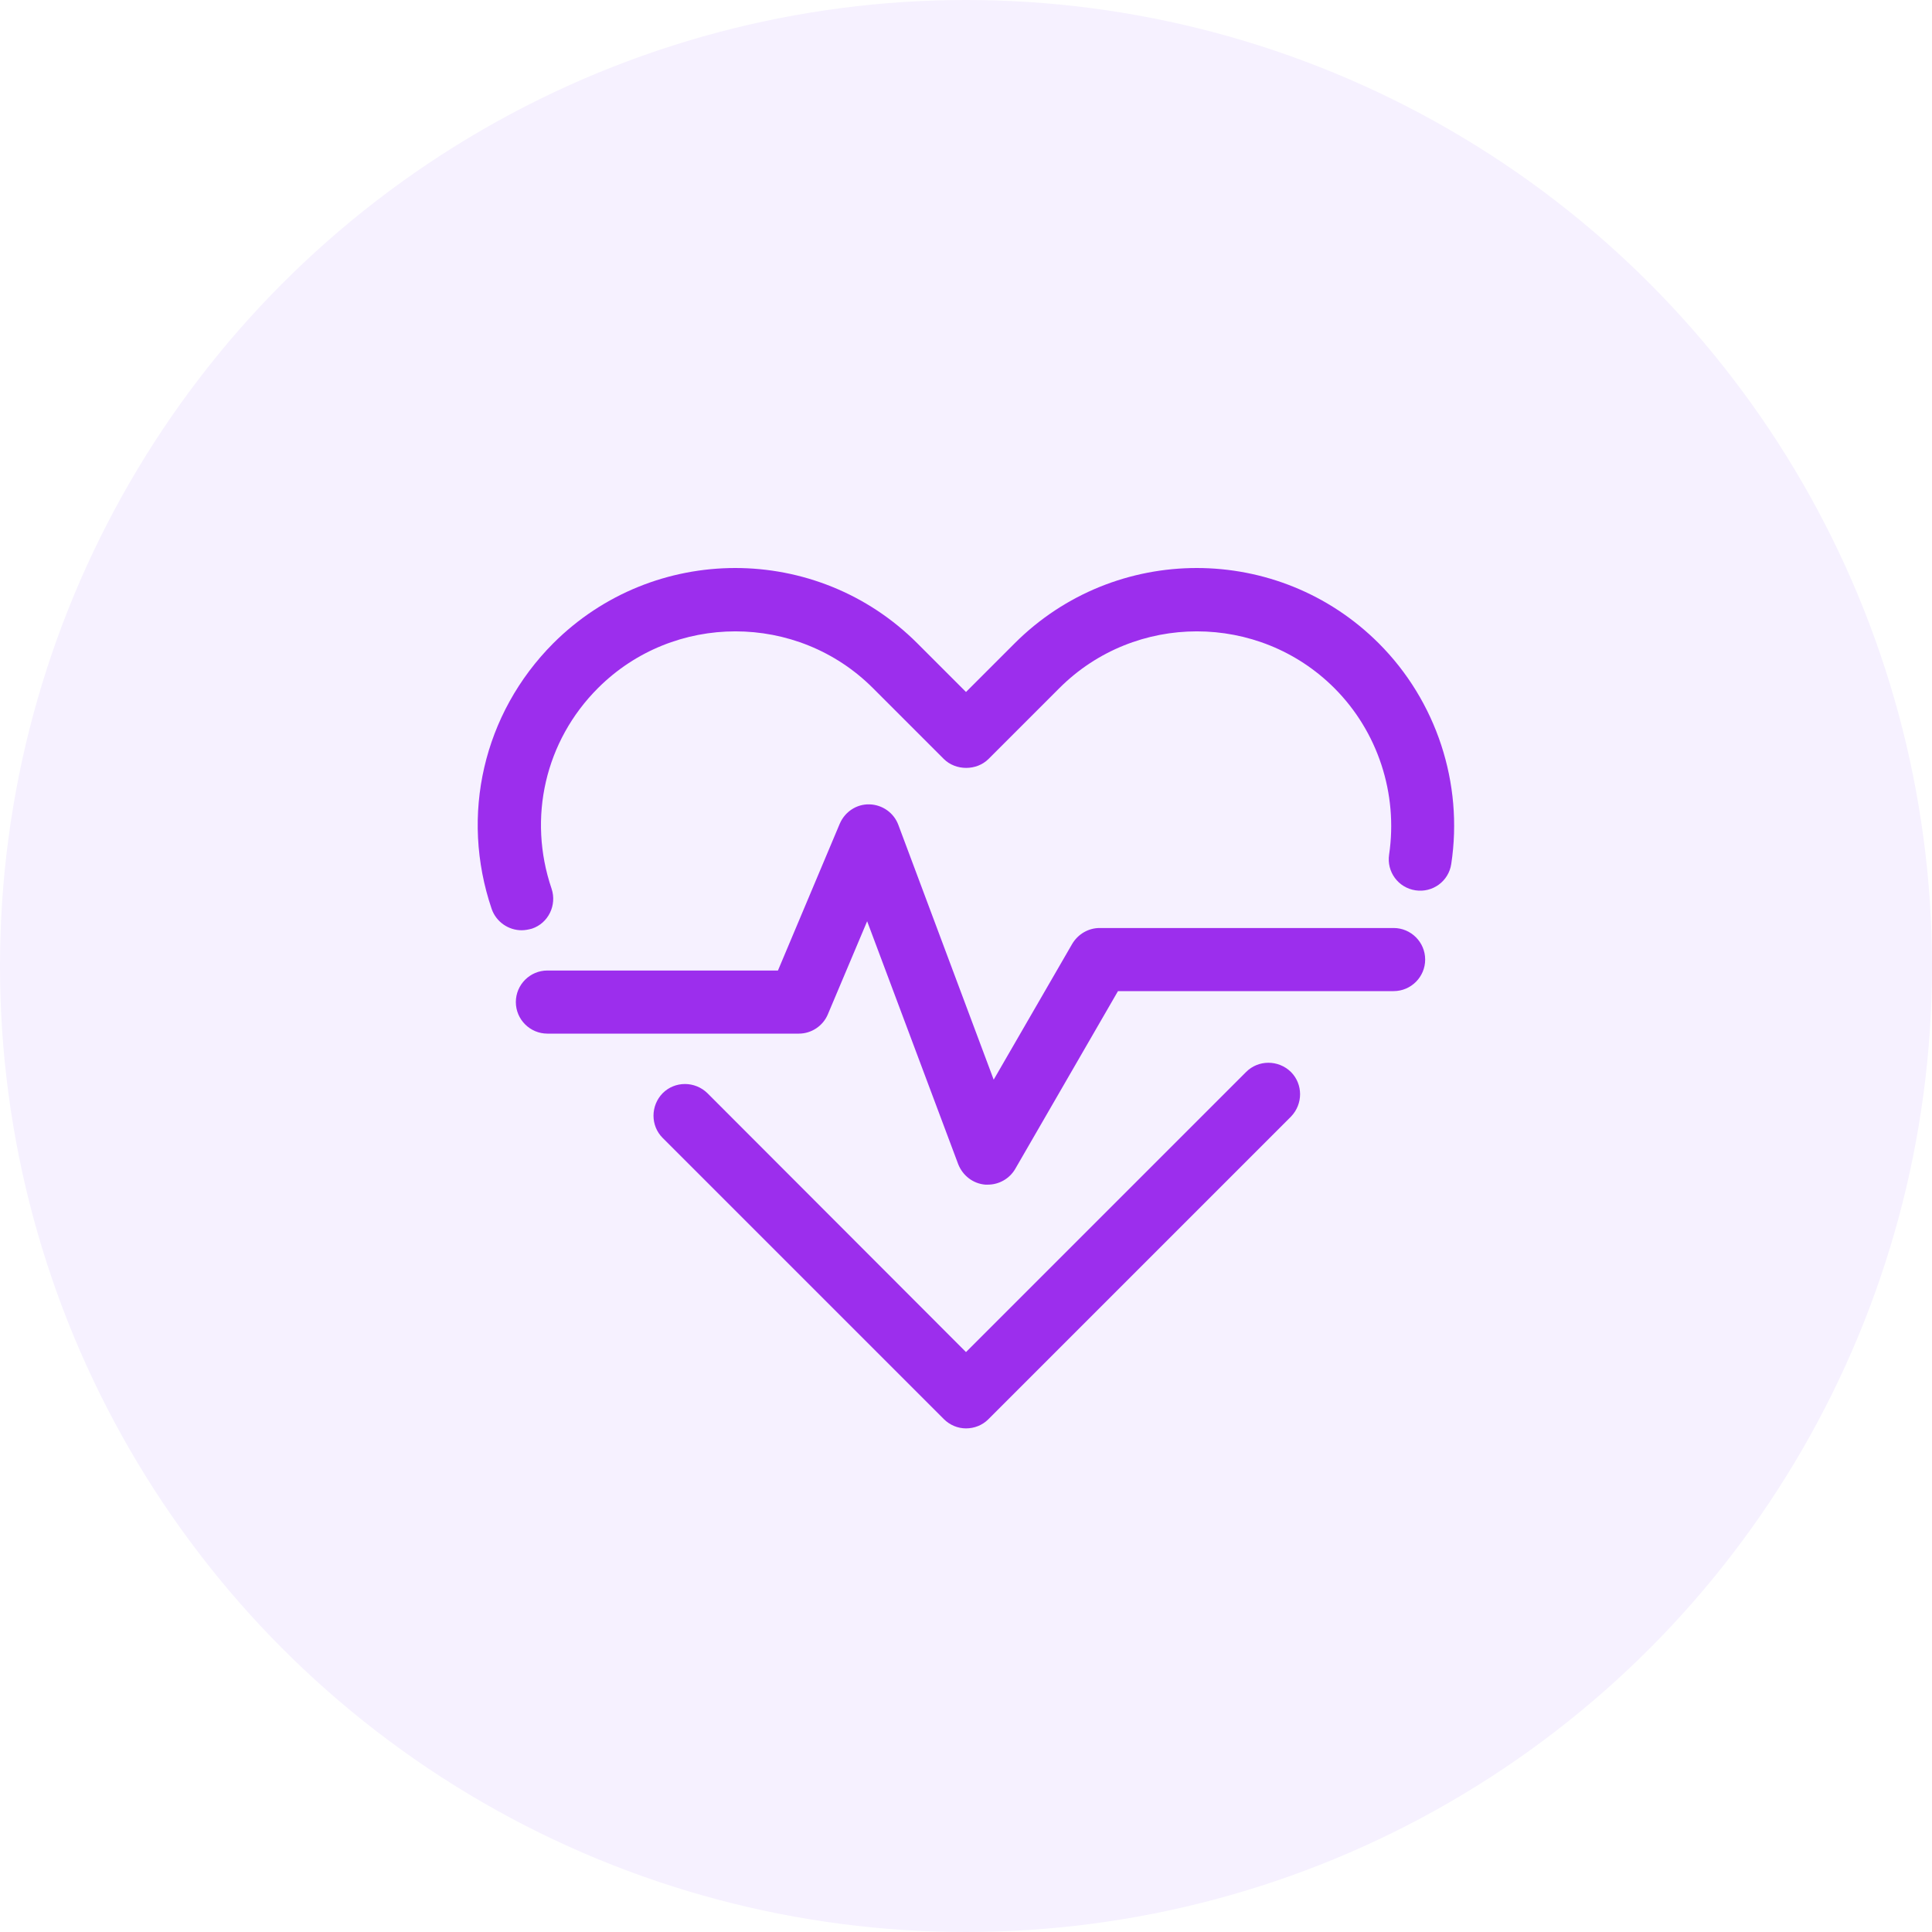
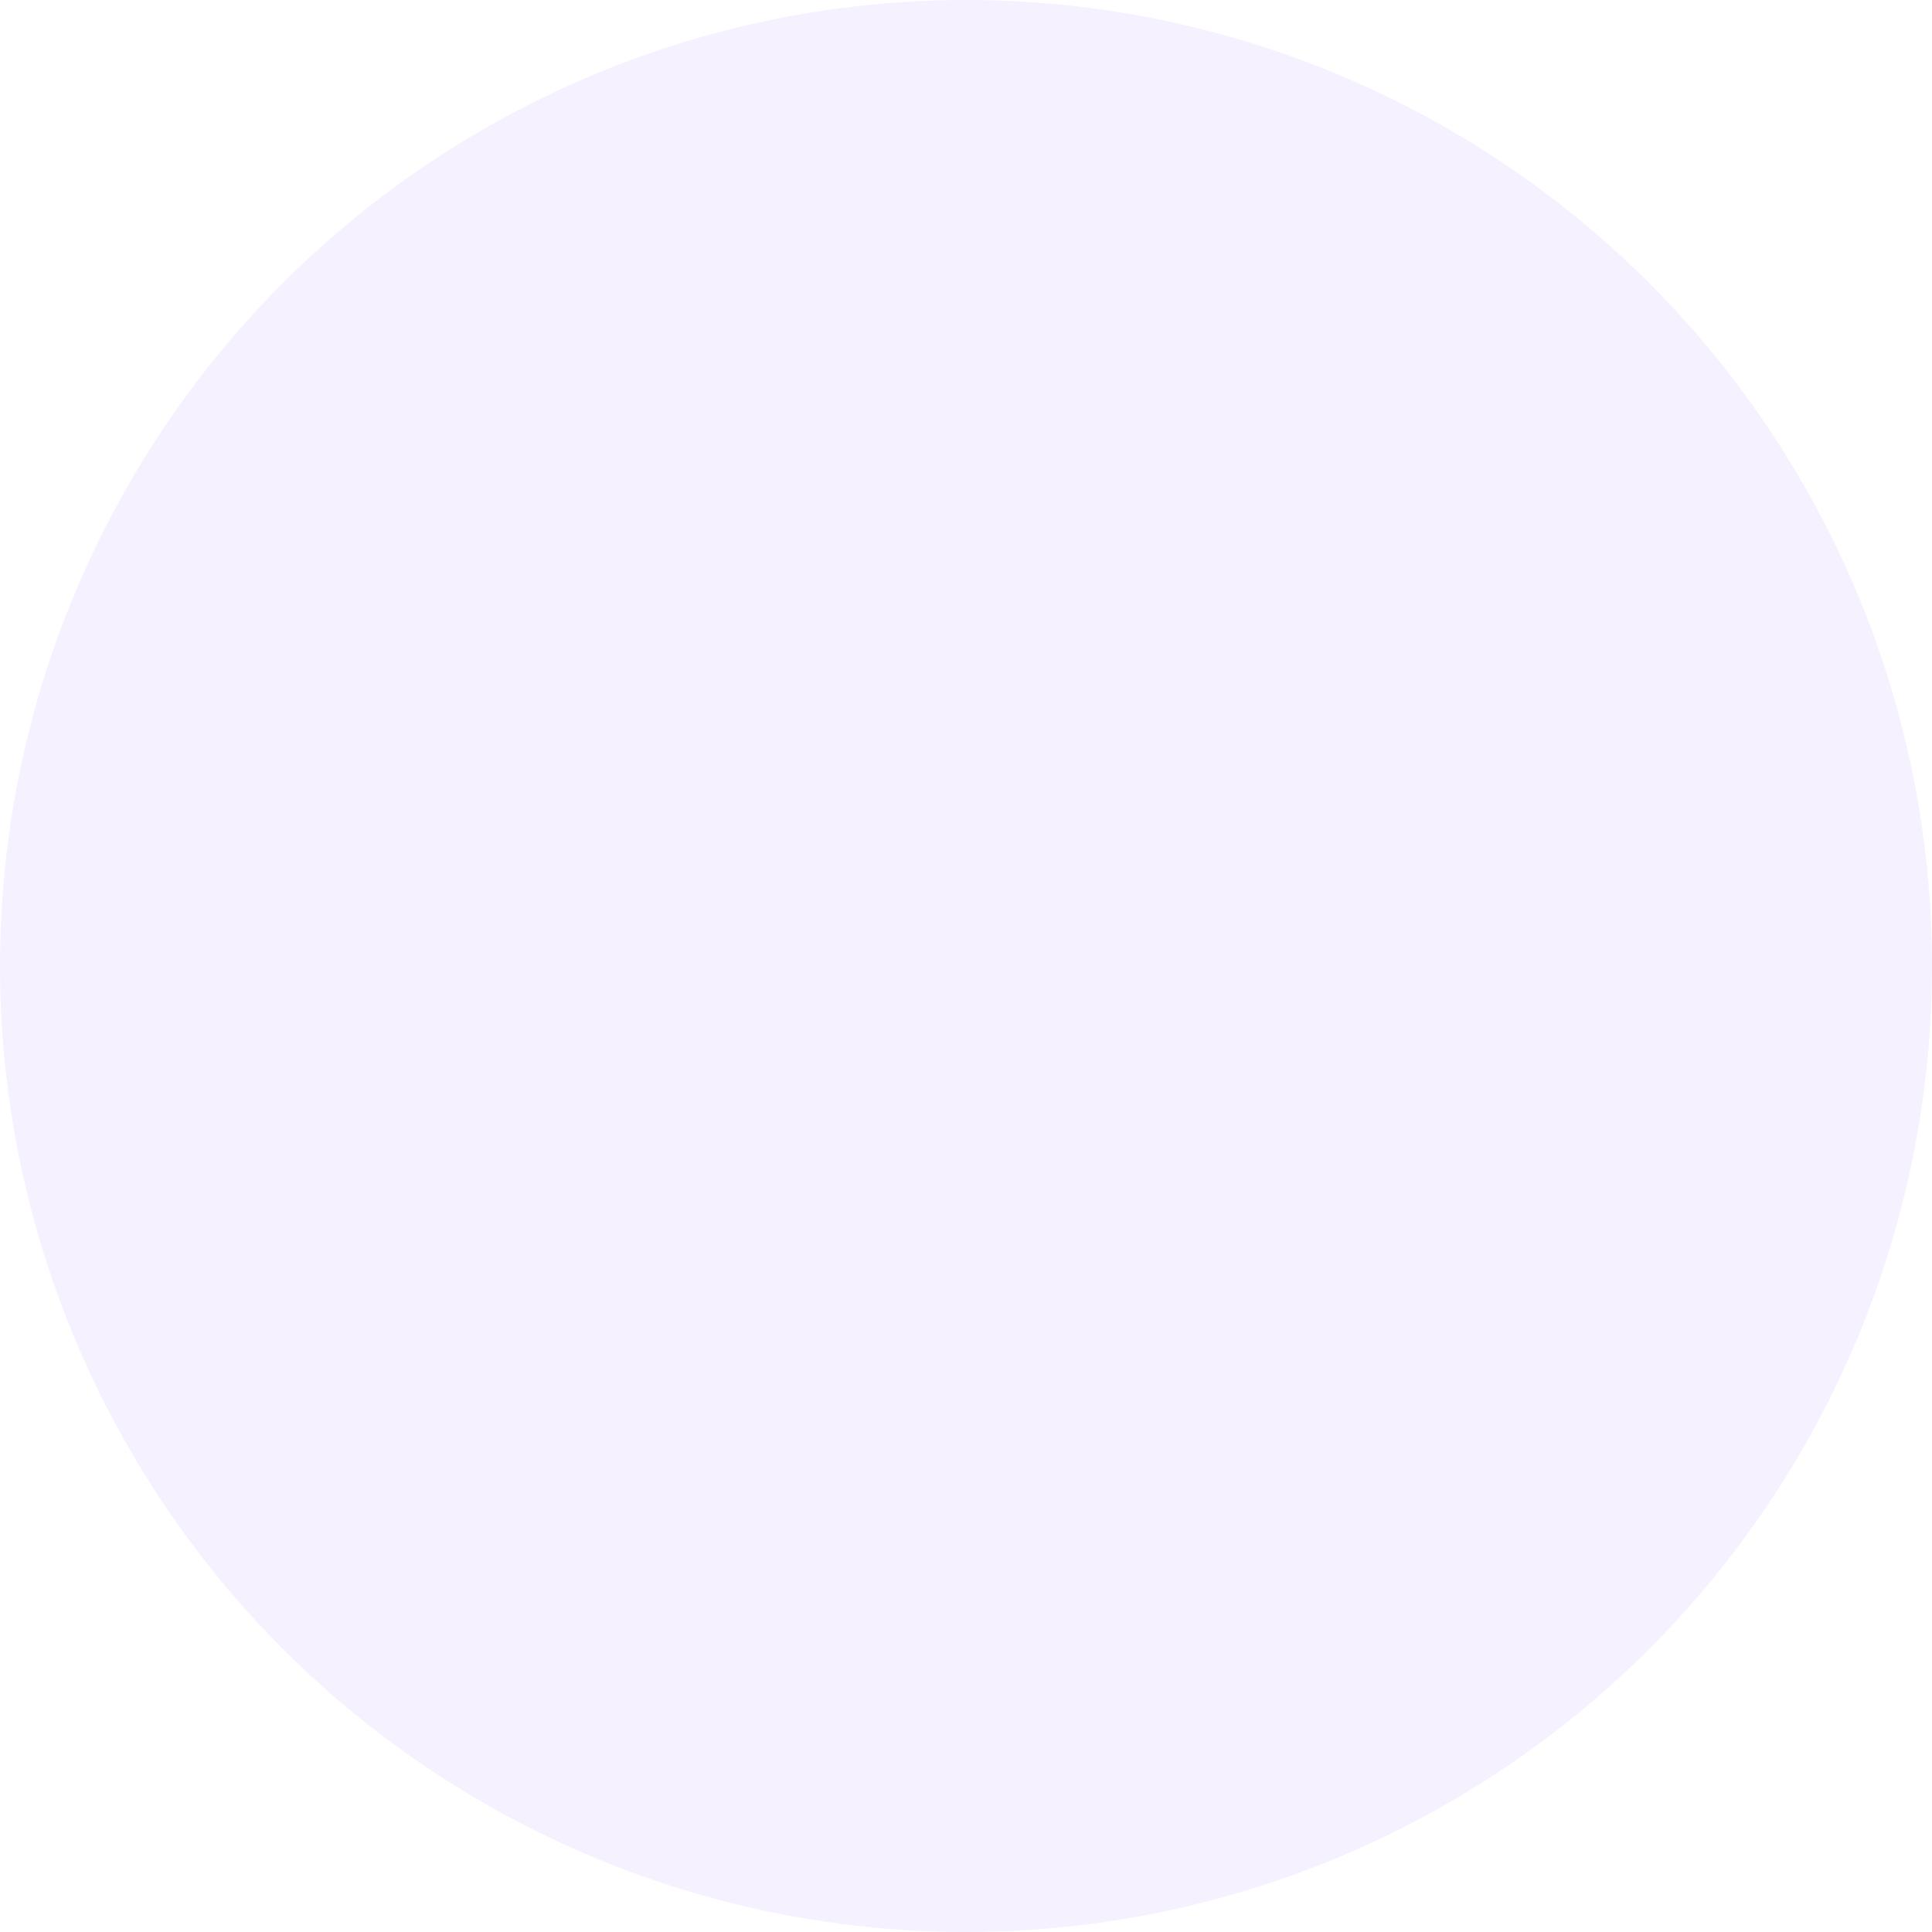
<svg xmlns="http://www.w3.org/2000/svg" version="1.1" id="Layer_1" x="0px" y="0px" viewBox="0 0 60 60" style="enable-background:new 0 0 60 60;" xml:space="preserve">
  <style type="text/css"> .st0{fill:#FFFFFF;} .st1{fill:#DDF5F7;} .st2{fill:#FF6666;} .st3{fill:#FFE7E7;} .st4{fill:#F6F1FF;} .st5{fill:#149974;} .st6{fill:#ABDECF;} .st7{fill:#FAEDD9;} .st8{fill:#F69301;} .st9{fill:#9C2EED;} .st10{fill:#23ACB5;} .st11{fill:#FF6666;stroke:#FF6666;stroke-width:0.3;stroke-miterlimit:10;} .st12{fill:#23ACB5;stroke:#23ACB5;stroke-width:0.2;stroke-miterlimit:10;} .st13{filter:url(#Adobe_OpacityMaskFilter);} .st14{mask:url(#SVGID_1_);} .st15{filter:url(#Adobe_OpacityMaskFilter_00000088133016717224532420000011043018480569154460_);} .st16{mask:url(#SVGID_00000044152744077377134560000012155687906816881288_);} </style>
  <g>
    <circle class="st4" cx="30" cy="30" r="30" />
  </g>
  <g>
    <g>
-       <path class="st9" d="M16.2,28.89c-0.41,0-0.79-0.26-0.93-0.66c-0.99-2.91-0.26-6.07,1.91-8.25c3.12-3.12,8.19-3.12,11.31,0 L30,21.49l1.51-1.51c3.12-3.12,8.19-3.12,11.31,0c1.79,1.79,2.63,4.35,2.25,6.85c-0.08,0.54-0.58,0.9-1.11,0.82 c-0.54-0.08-0.9-0.58-0.82-1.11c0.28-1.89-0.35-3.82-1.7-5.17c-2.35-2.35-6.19-2.35-8.54,0l-2.2,2.2c-0.37,0.37-1.02,0.37-1.39,0 l-2.2-2.2c-2.35-2.35-6.19-2.35-8.54,0c-1.64,1.64-2.19,4.03-1.44,6.23c0.17,0.51-0.1,1.07-0.61,1.24 C16.41,28.87,16.3,28.89,16.2,28.89z" />
-     </g>
+       </g>
    <g>
-       <path class="st9" d="M30,44.36c-0.25,0-0.5-0.1-0.69-0.29l-8.73-8.73c-0.38-0.38-0.38-1,0-1.39c0.38-0.38,1-0.38,1.39,0L30,41.99 l8.7-8.7c0.38-0.38,1-0.38,1.39,0c0.38,0.38,0.38,1,0,1.39l-9.4,9.4C30.51,44.26,30.26,44.36,30,44.36z" />
-     </g>
+       </g>
    <g>
-       <path class="st9" d="M30.68,36.79c-0.03,0-0.05,0-0.08,0c-0.38-0.03-0.7-0.28-0.84-0.63l-2.83-7.55l-1.22,2.89 c-0.15,0.36-0.51,0.6-0.9,0.6H17c-0.54,0-0.98-0.44-0.98-0.98c0-0.54,0.44-0.98,0.98-0.98h7.16l1.92-4.56 c0.16-0.37,0.52-0.61,0.92-0.6c0.4,0.01,0.76,0.26,0.9,0.64l2.96,7.91l2.44-4.22c0.18-0.3,0.5-0.49,0.85-0.49h9.13 c0.54,0,0.98,0.44,0.98,0.98c0,0.54-0.44,0.98-0.98,0.98h-8.56l-3.19,5.52C31.35,36.61,31.02,36.79,30.68,36.79z" />
-     </g>
+       </g>
  </g>
</svg>